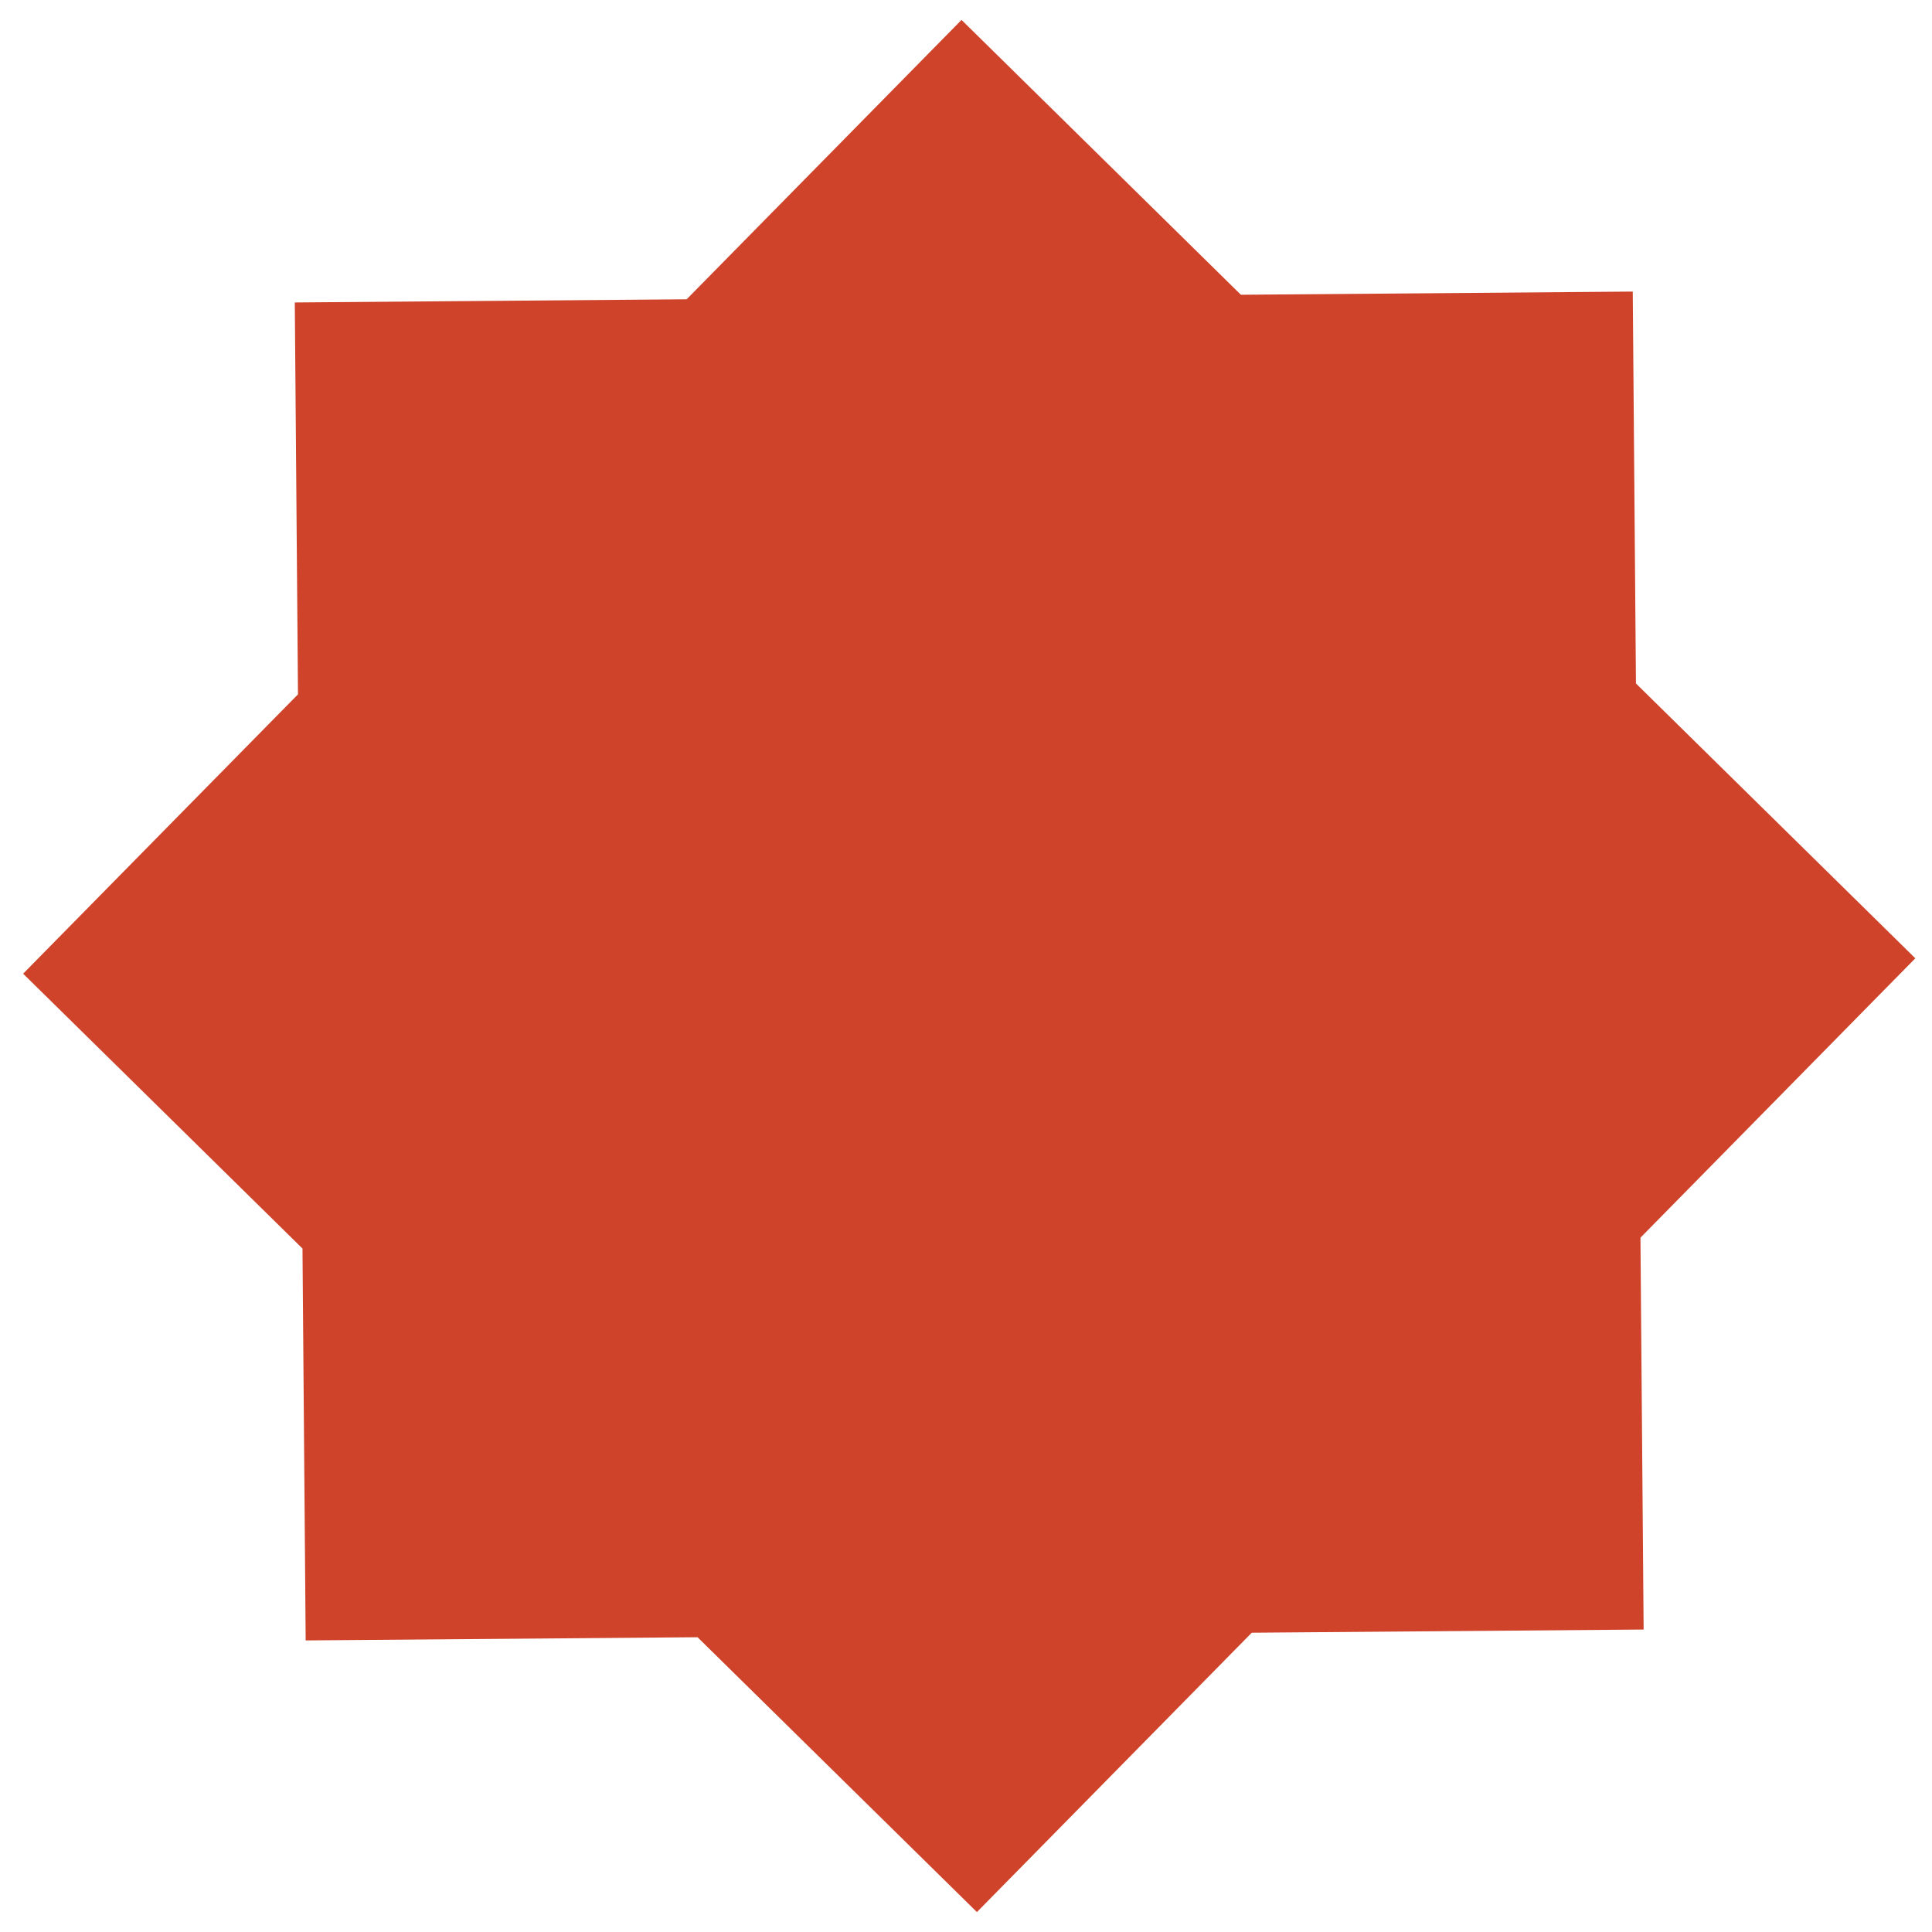
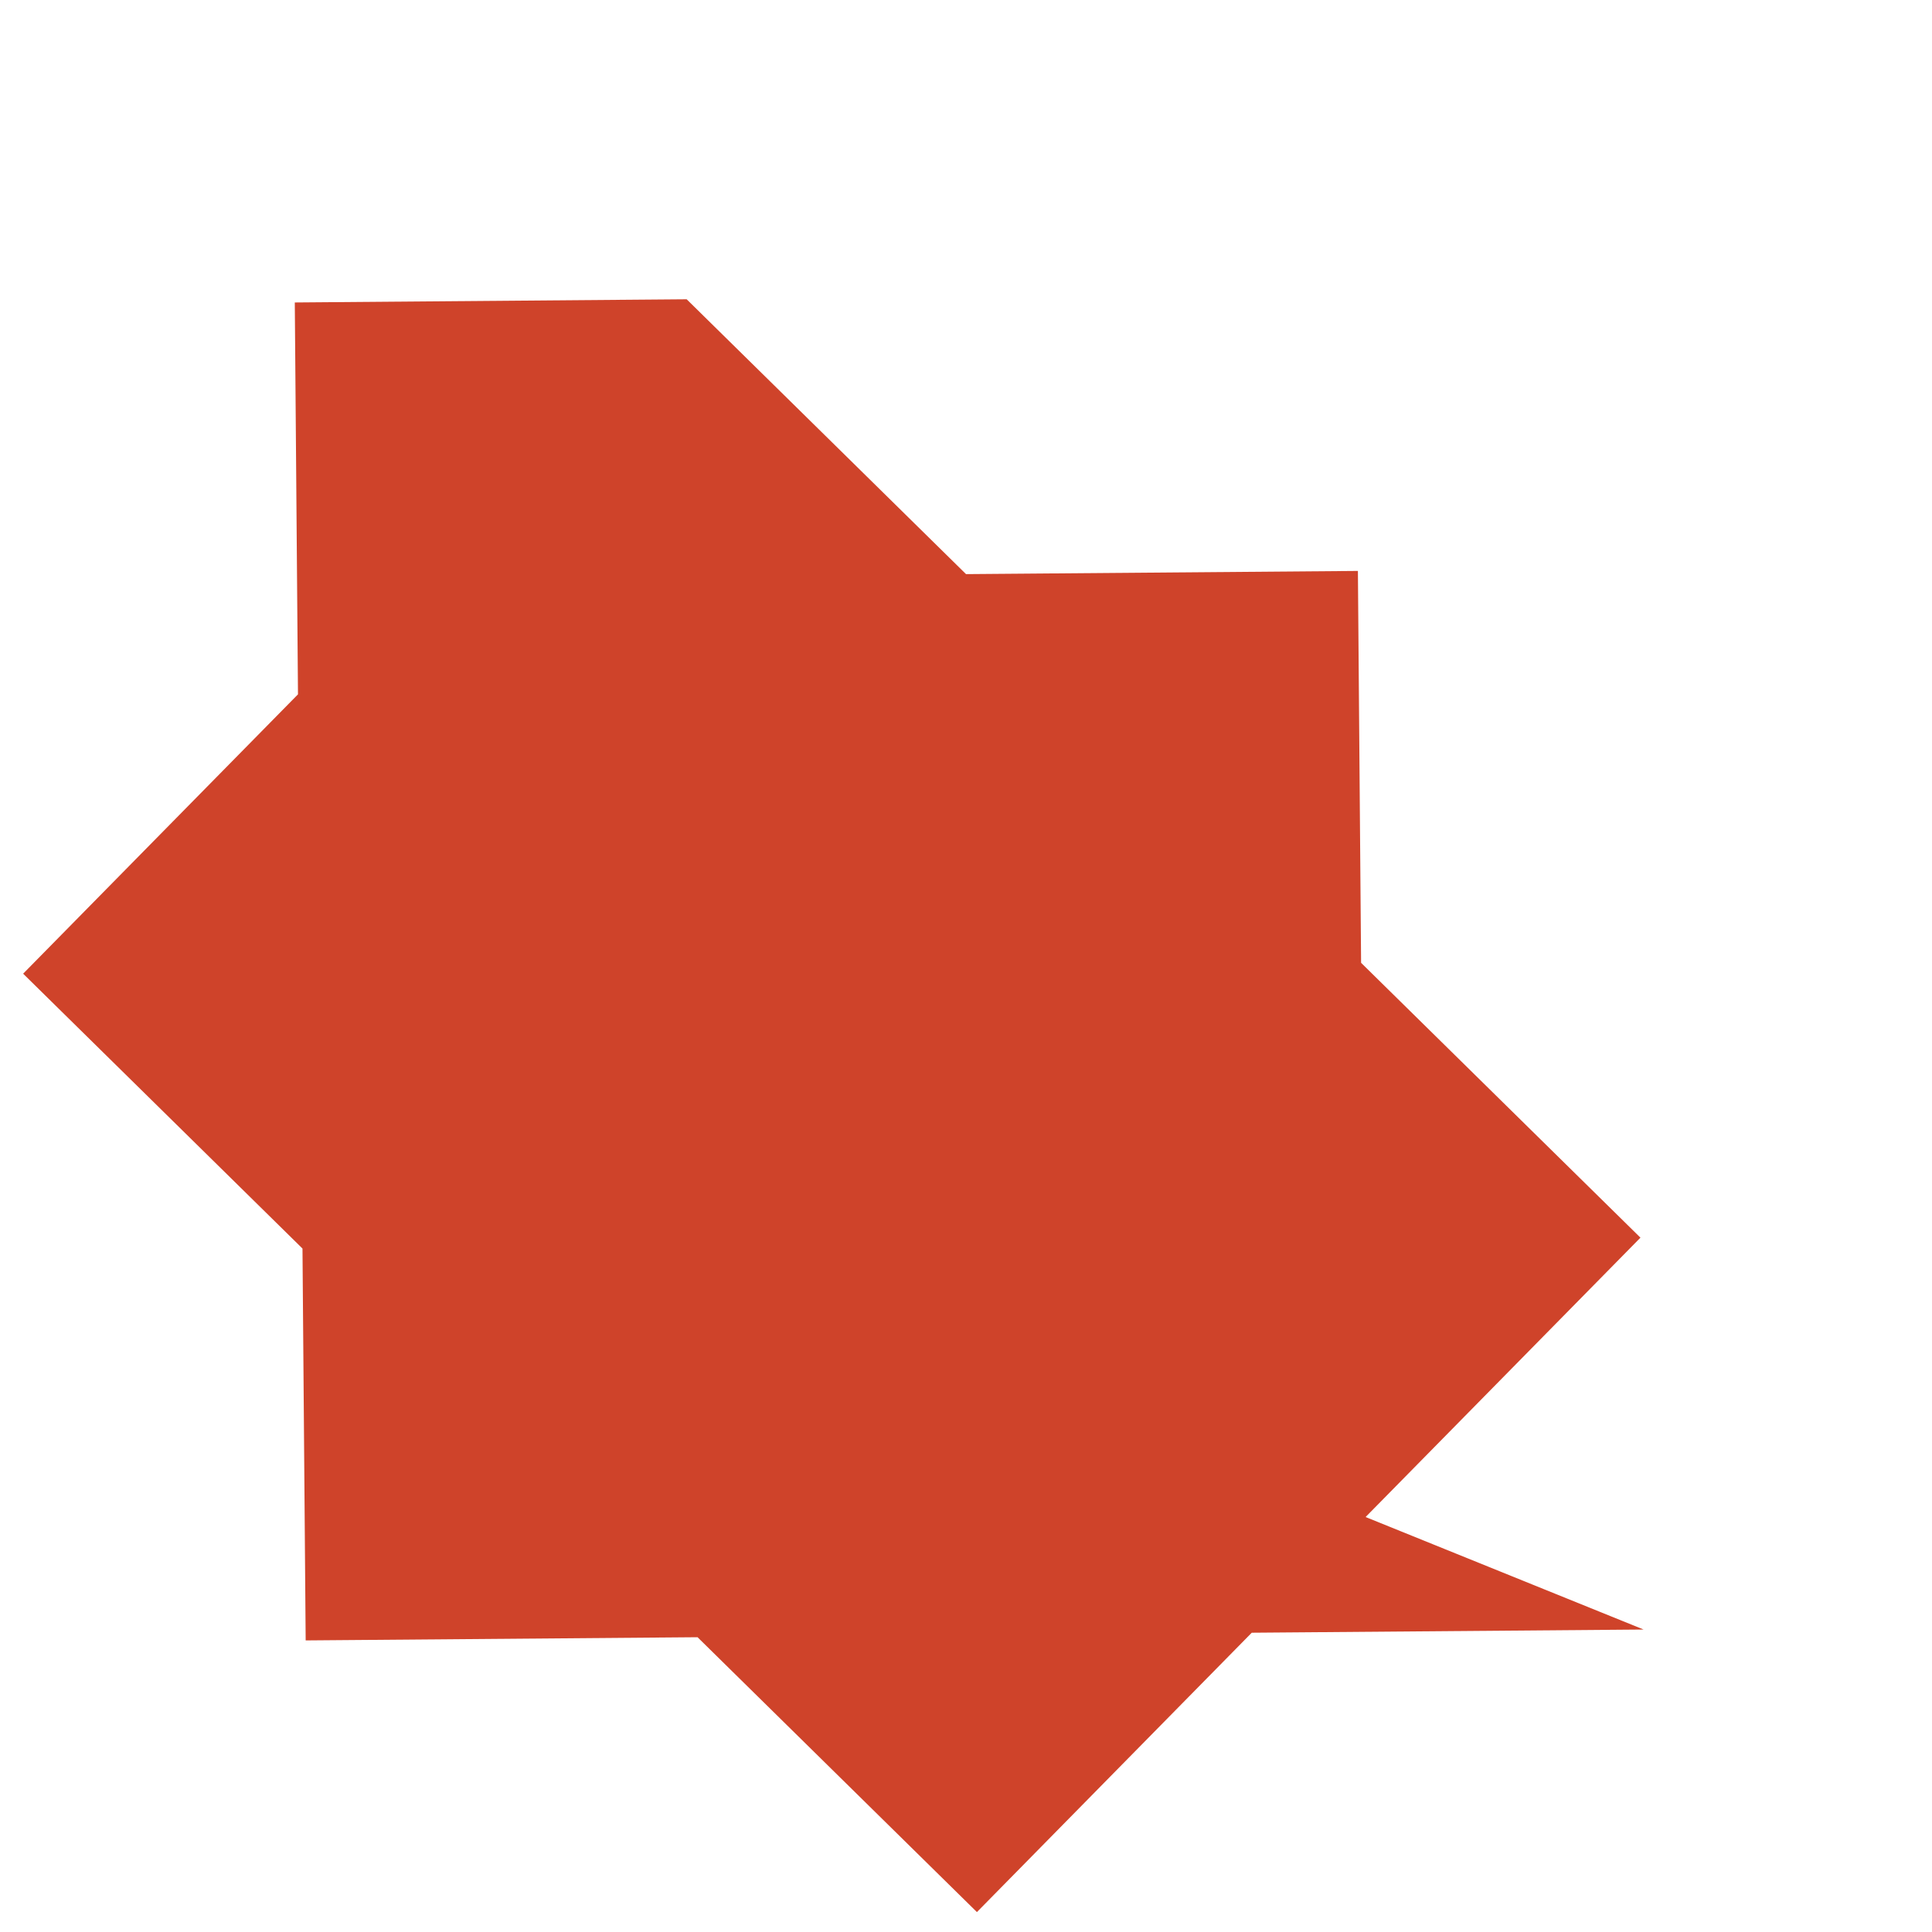
<svg xmlns="http://www.w3.org/2000/svg" version="1.1" id="Layer_1" x="0px" y="0px" width="200px" height="200px" viewBox="0 0 200 200" style="enable-background:new 0 0 200 200;" xml:space="preserve">
-   <path id="color1" style="fill:#CF432A;" d="M170.148,168.689l-40.566,0.329l-28.452,28.92L72.21,169.485l-40.567,0.33l-0.33-40.566  L2.395,100.796l28.452-28.918l-0.33-40.567l40.567-0.33L99.537,2.062l28.919,28.452l40.567-0.33l0.33,40.568l28.919,28.452  l-28.453,28.919L170.148,168.689z" />
+   <path id="color1" style="fill:#CF432A;" d="M170.148,168.689l-40.566,0.329l-28.452,28.92L72.21,169.485l-40.567,0.33l-0.33-40.566  L2.395,100.796l28.452-28.918l-0.33-40.567l40.567-0.33l28.919,28.452l40.567-0.33l0.33,40.568l28.919,28.452  l-28.453,28.919L170.148,168.689z" />
</svg>